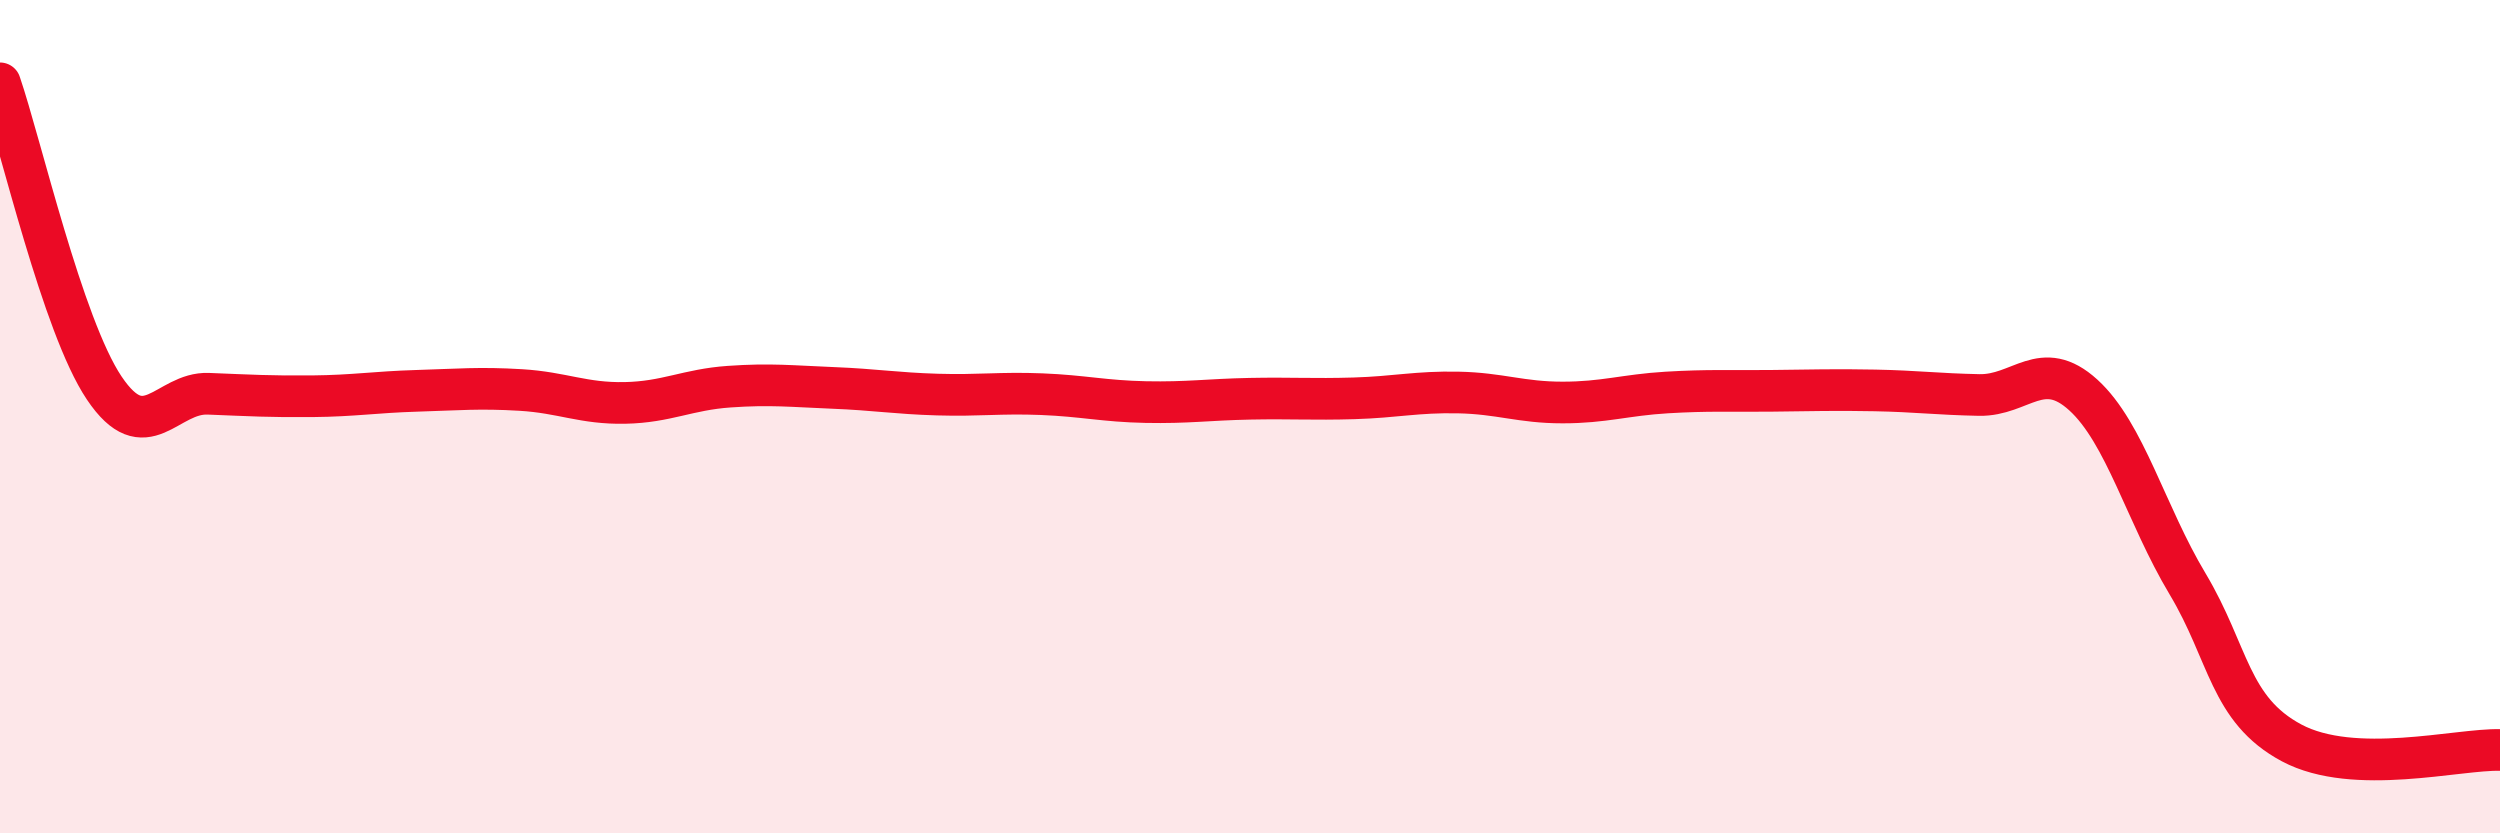
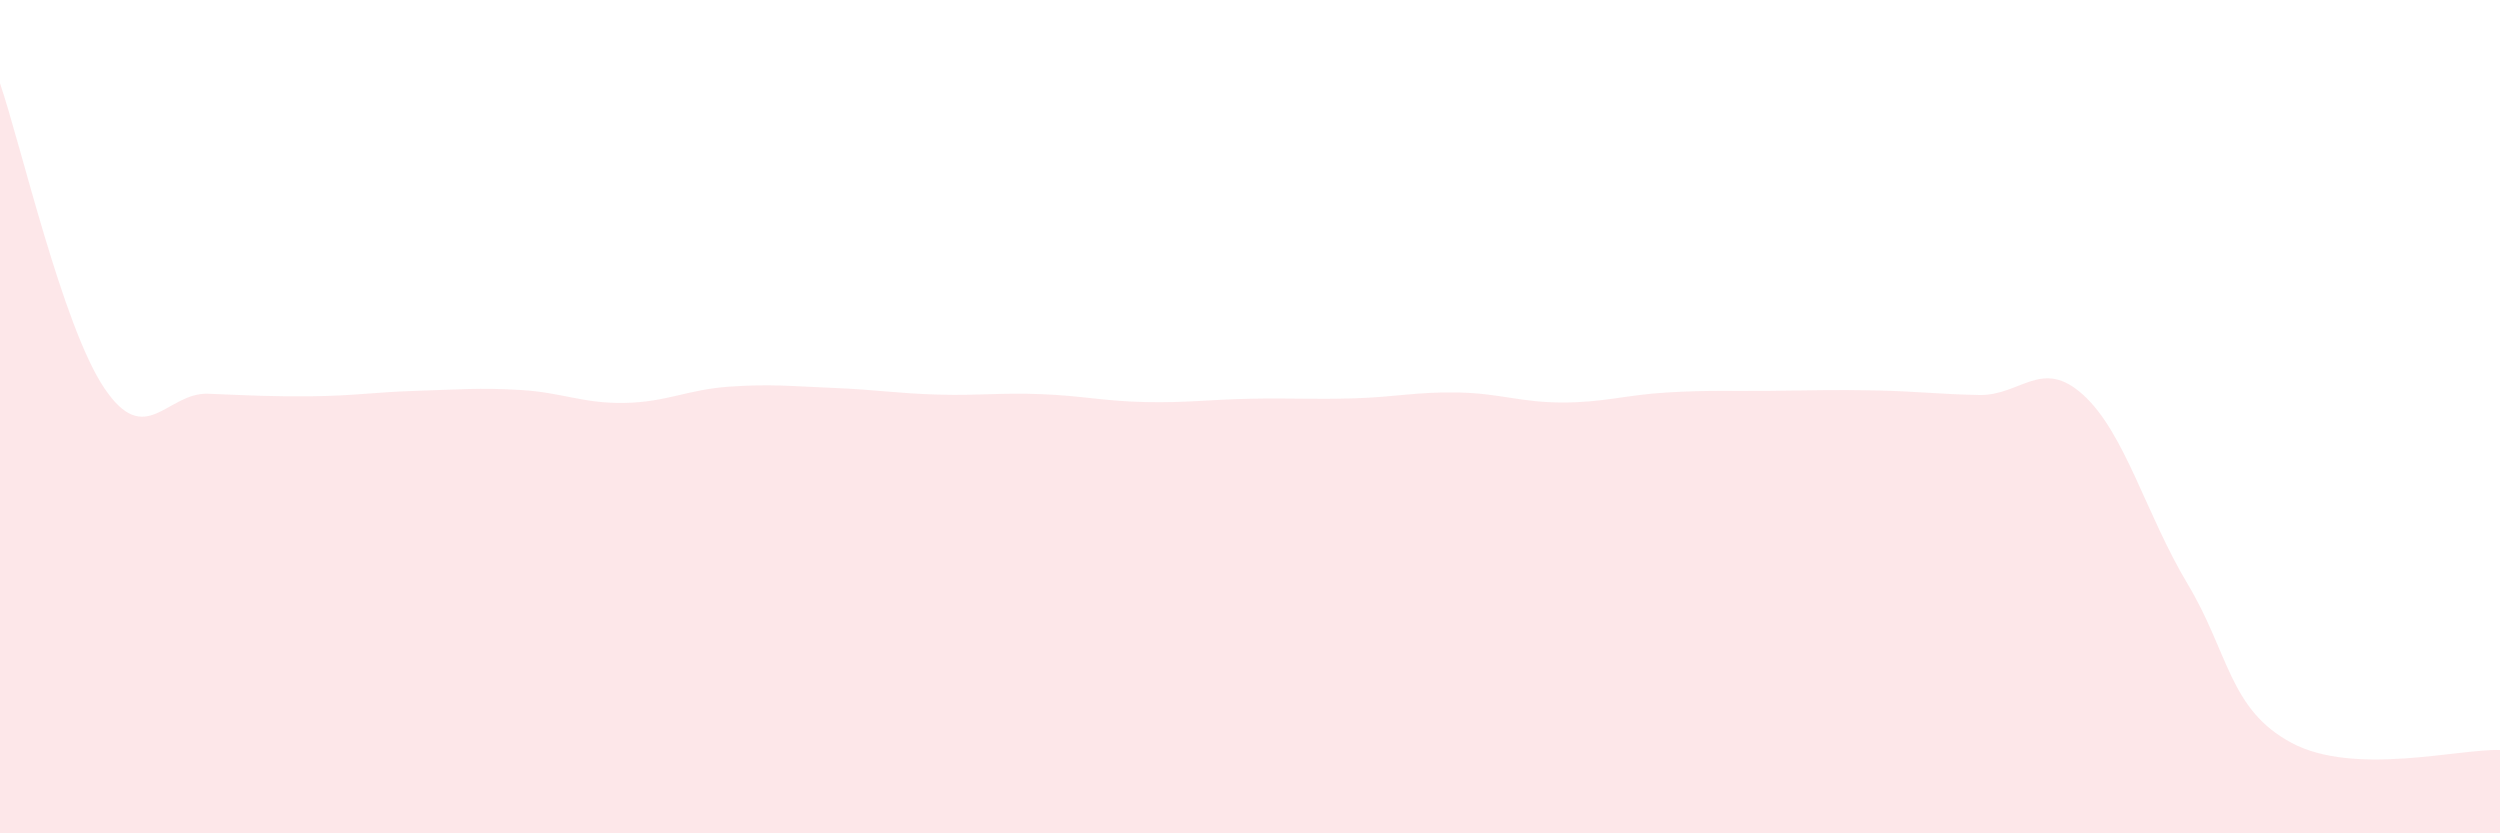
<svg xmlns="http://www.w3.org/2000/svg" width="60" height="20" viewBox="0 0 60 20">
  <path d="M 0,2 C 0.5,3.46 1.5,7.82 2.5,9.31 C 3.5,10.8 4,9.41 5,9.45 C 6,9.49 6.5,9.52 7.5,9.51 C 8.5,9.5 9,9.41 10,9.38 C 11,9.35 11.5,9.3 12.5,9.36 C 13.5,9.42 14,9.69 15,9.67 C 16,9.65 16.5,9.35 17.5,9.28 C 18.5,9.21 19,9.27 20,9.31 C 21,9.35 21.5,9.44 22.5,9.47 C 23.5,9.5 24,9.42 25,9.46 C 26,9.5 26.5,9.63 27.5,9.65 C 28.5,9.67 29,9.59 30,9.57 C 31,9.55 31.5,9.59 32.5,9.56 C 33.5,9.53 34,9.4 35,9.42 C 36,9.44 36.5,9.66 37.5,9.66 C 38.5,9.66 39,9.48 40,9.42 C 41,9.36 41.5,9.39 42.5,9.38 C 43.5,9.37 44,9.35 45,9.37 C 46,9.39 46.5,9.46 47.5,9.48 C 48.5,9.5 49,8.57 50,9.48 C 51,10.39 51.5,12.34 52.5,14.01 C 53.5,15.68 53.5,17.03 55,17.83 C 56.5,18.63 59,17.97 60,18L60 20L0 20Z" fill="#EB0A25" opacity="0.1" stroke-linecap="round" stroke-linejoin="round" />
-   <path d="M 0,2 C 0.5,3.46 1.5,7.82 2.5,9.31 C 3.5,10.8 4,9.41 5,9.45 C 6,9.49 6.5,9.52 7.5,9.51 C 8.5,9.5 9,9.41 10,9.38 C 11,9.35 11.5,9.3 12.5,9.36 C 13.5,9.42 14,9.69 15,9.67 C 16,9.65 16.5,9.35 17.5,9.28 C 18.5,9.21 19,9.27 20,9.31 C 21,9.35 21.5,9.44 22.5,9.47 C 23.5,9.5 24,9.42 25,9.46 C 26,9.5 26.5,9.63 27.5,9.65 C 28.5,9.67 29,9.59 30,9.57 C 31,9.55 31.5,9.59 32.5,9.56 C 33.5,9.53 34,9.4 35,9.42 C 36,9.44 36.5,9.66 37.5,9.66 C 38.5,9.66 39,9.48 40,9.42 C 41,9.36 41.5,9.39 42.5,9.38 C 43.5,9.37 44,9.35 45,9.37 C 46,9.39 46.5,9.46 47.5,9.48 C 48.5,9.5 49,8.57 50,9.48 C 51,10.39 51.5,12.34 52.5,14.01 C 53.5,15.68 53.5,17.03 55,17.83 C 56.5,18.63 59,17.97 60,18" stroke="#EB0A25" stroke-width="1" fill="none" stroke-linecap="round" stroke-linejoin="round" />
</svg>